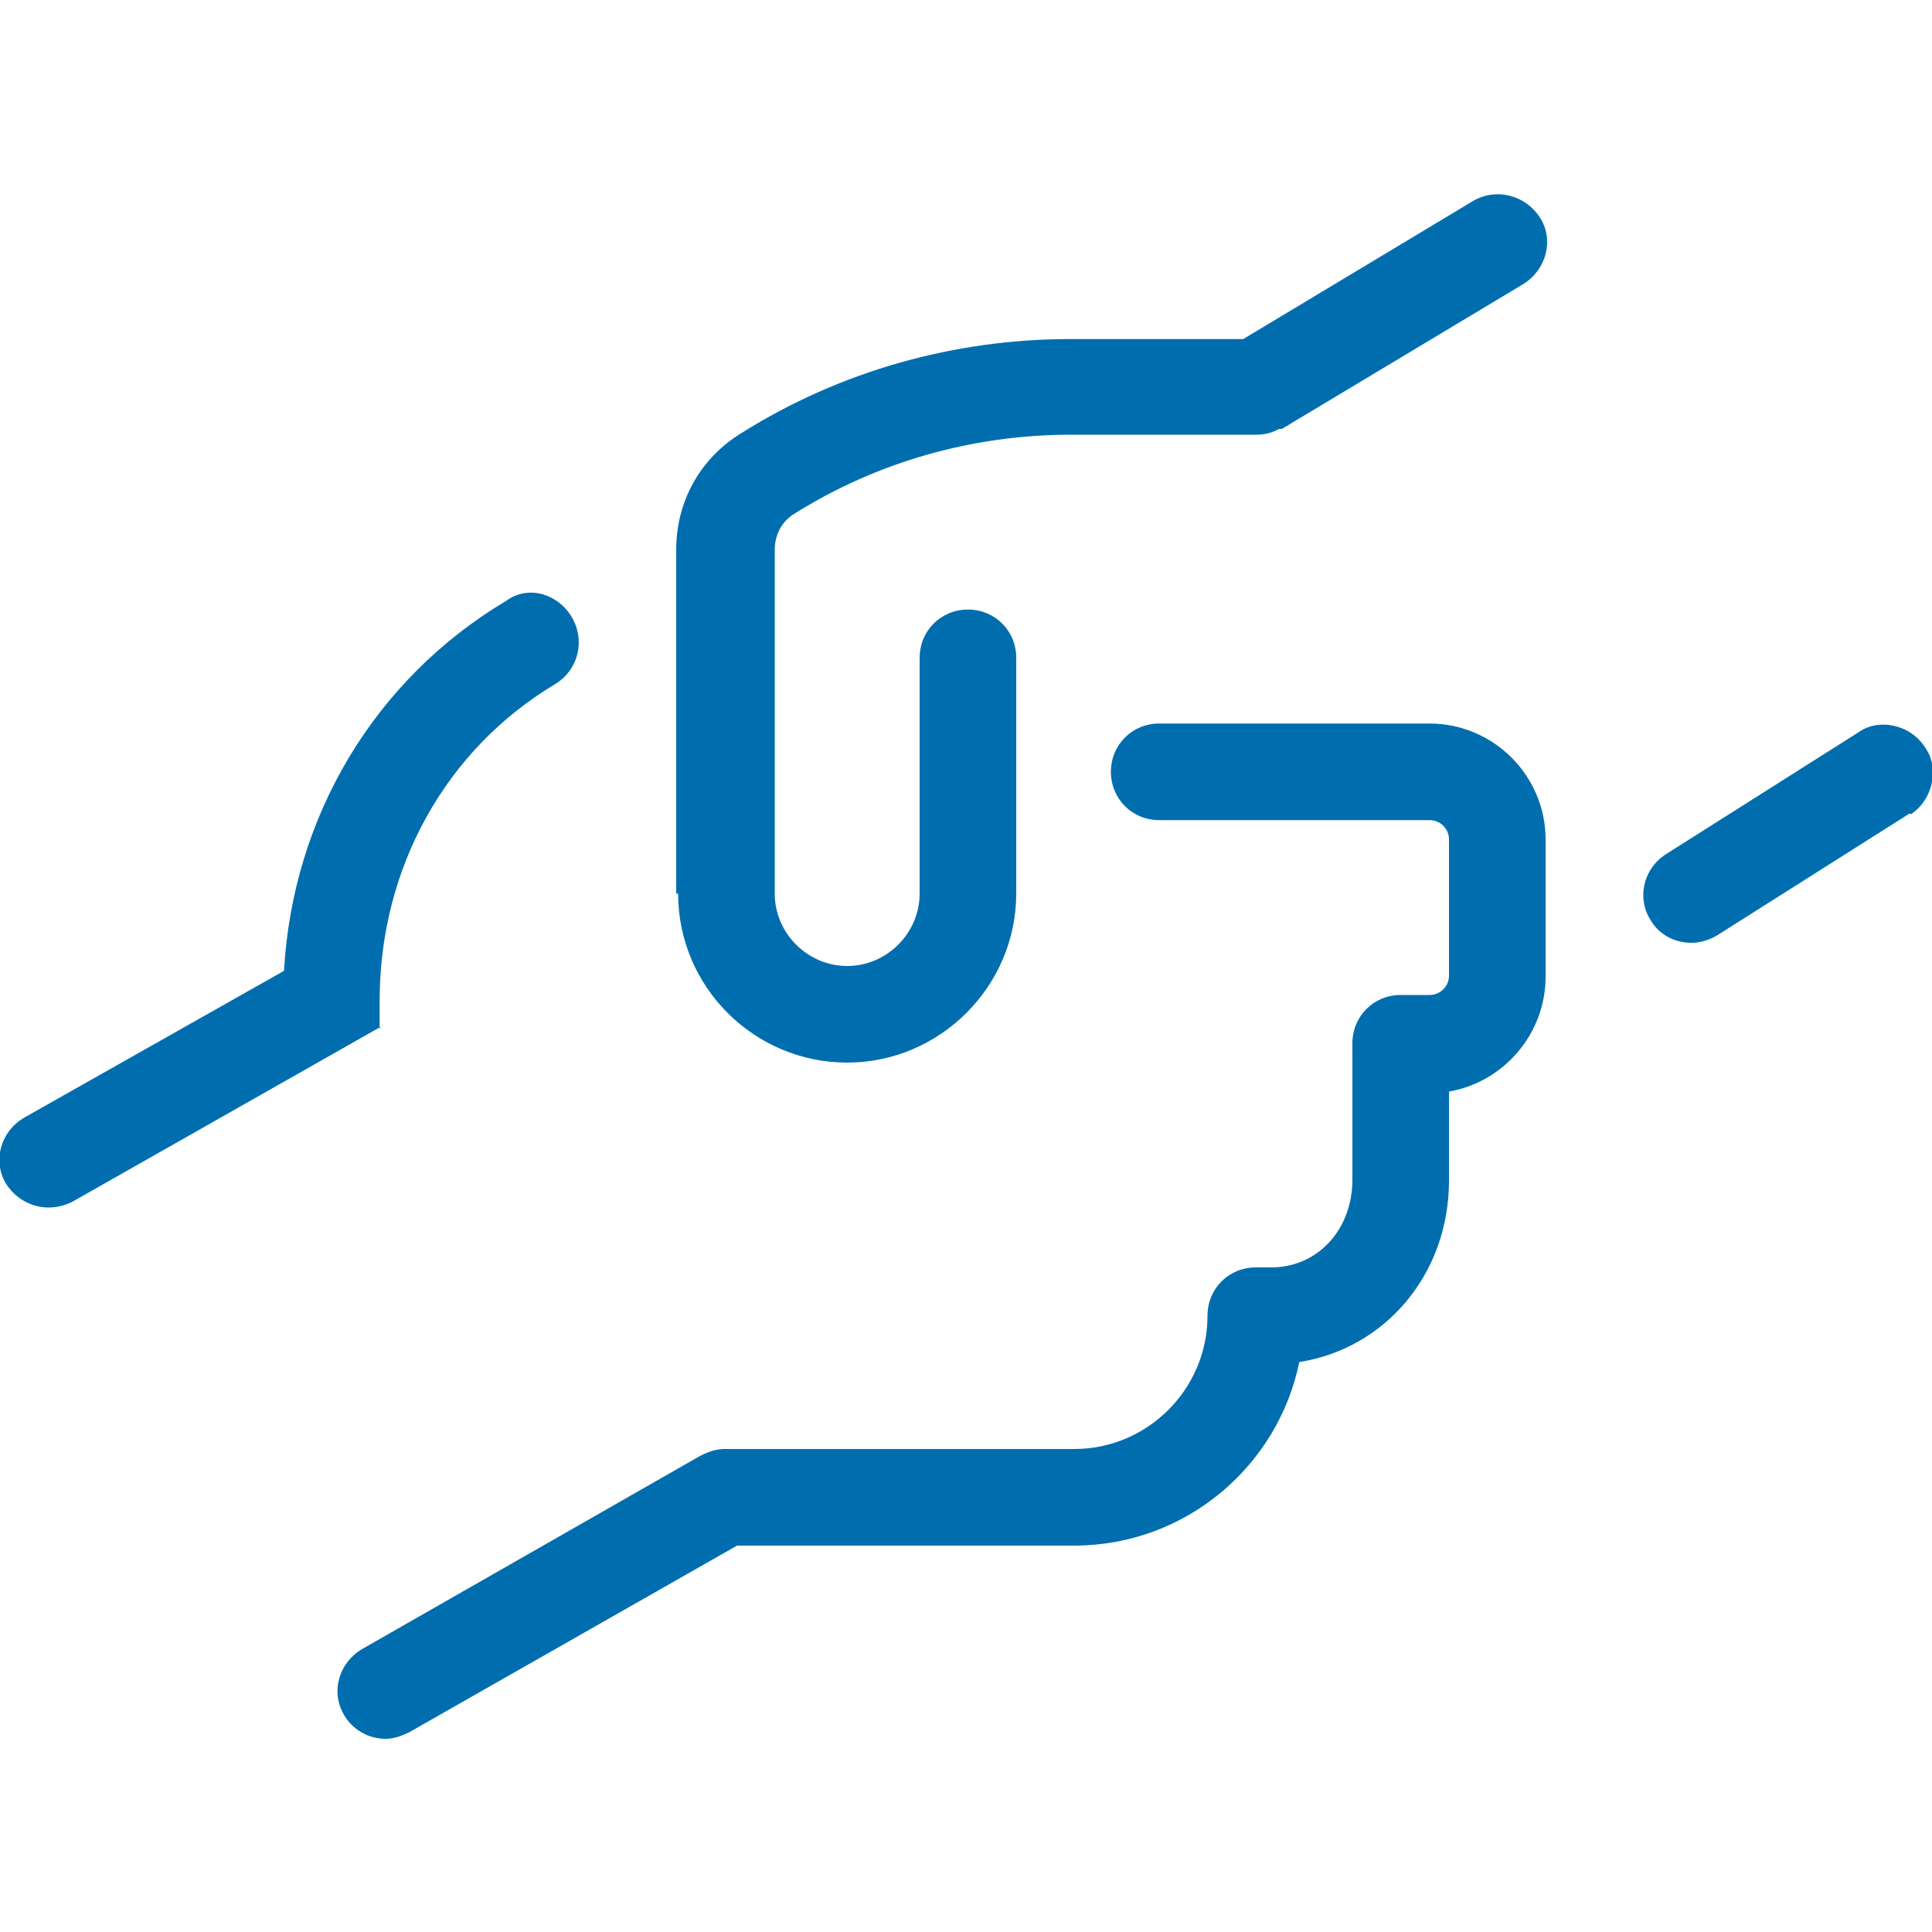
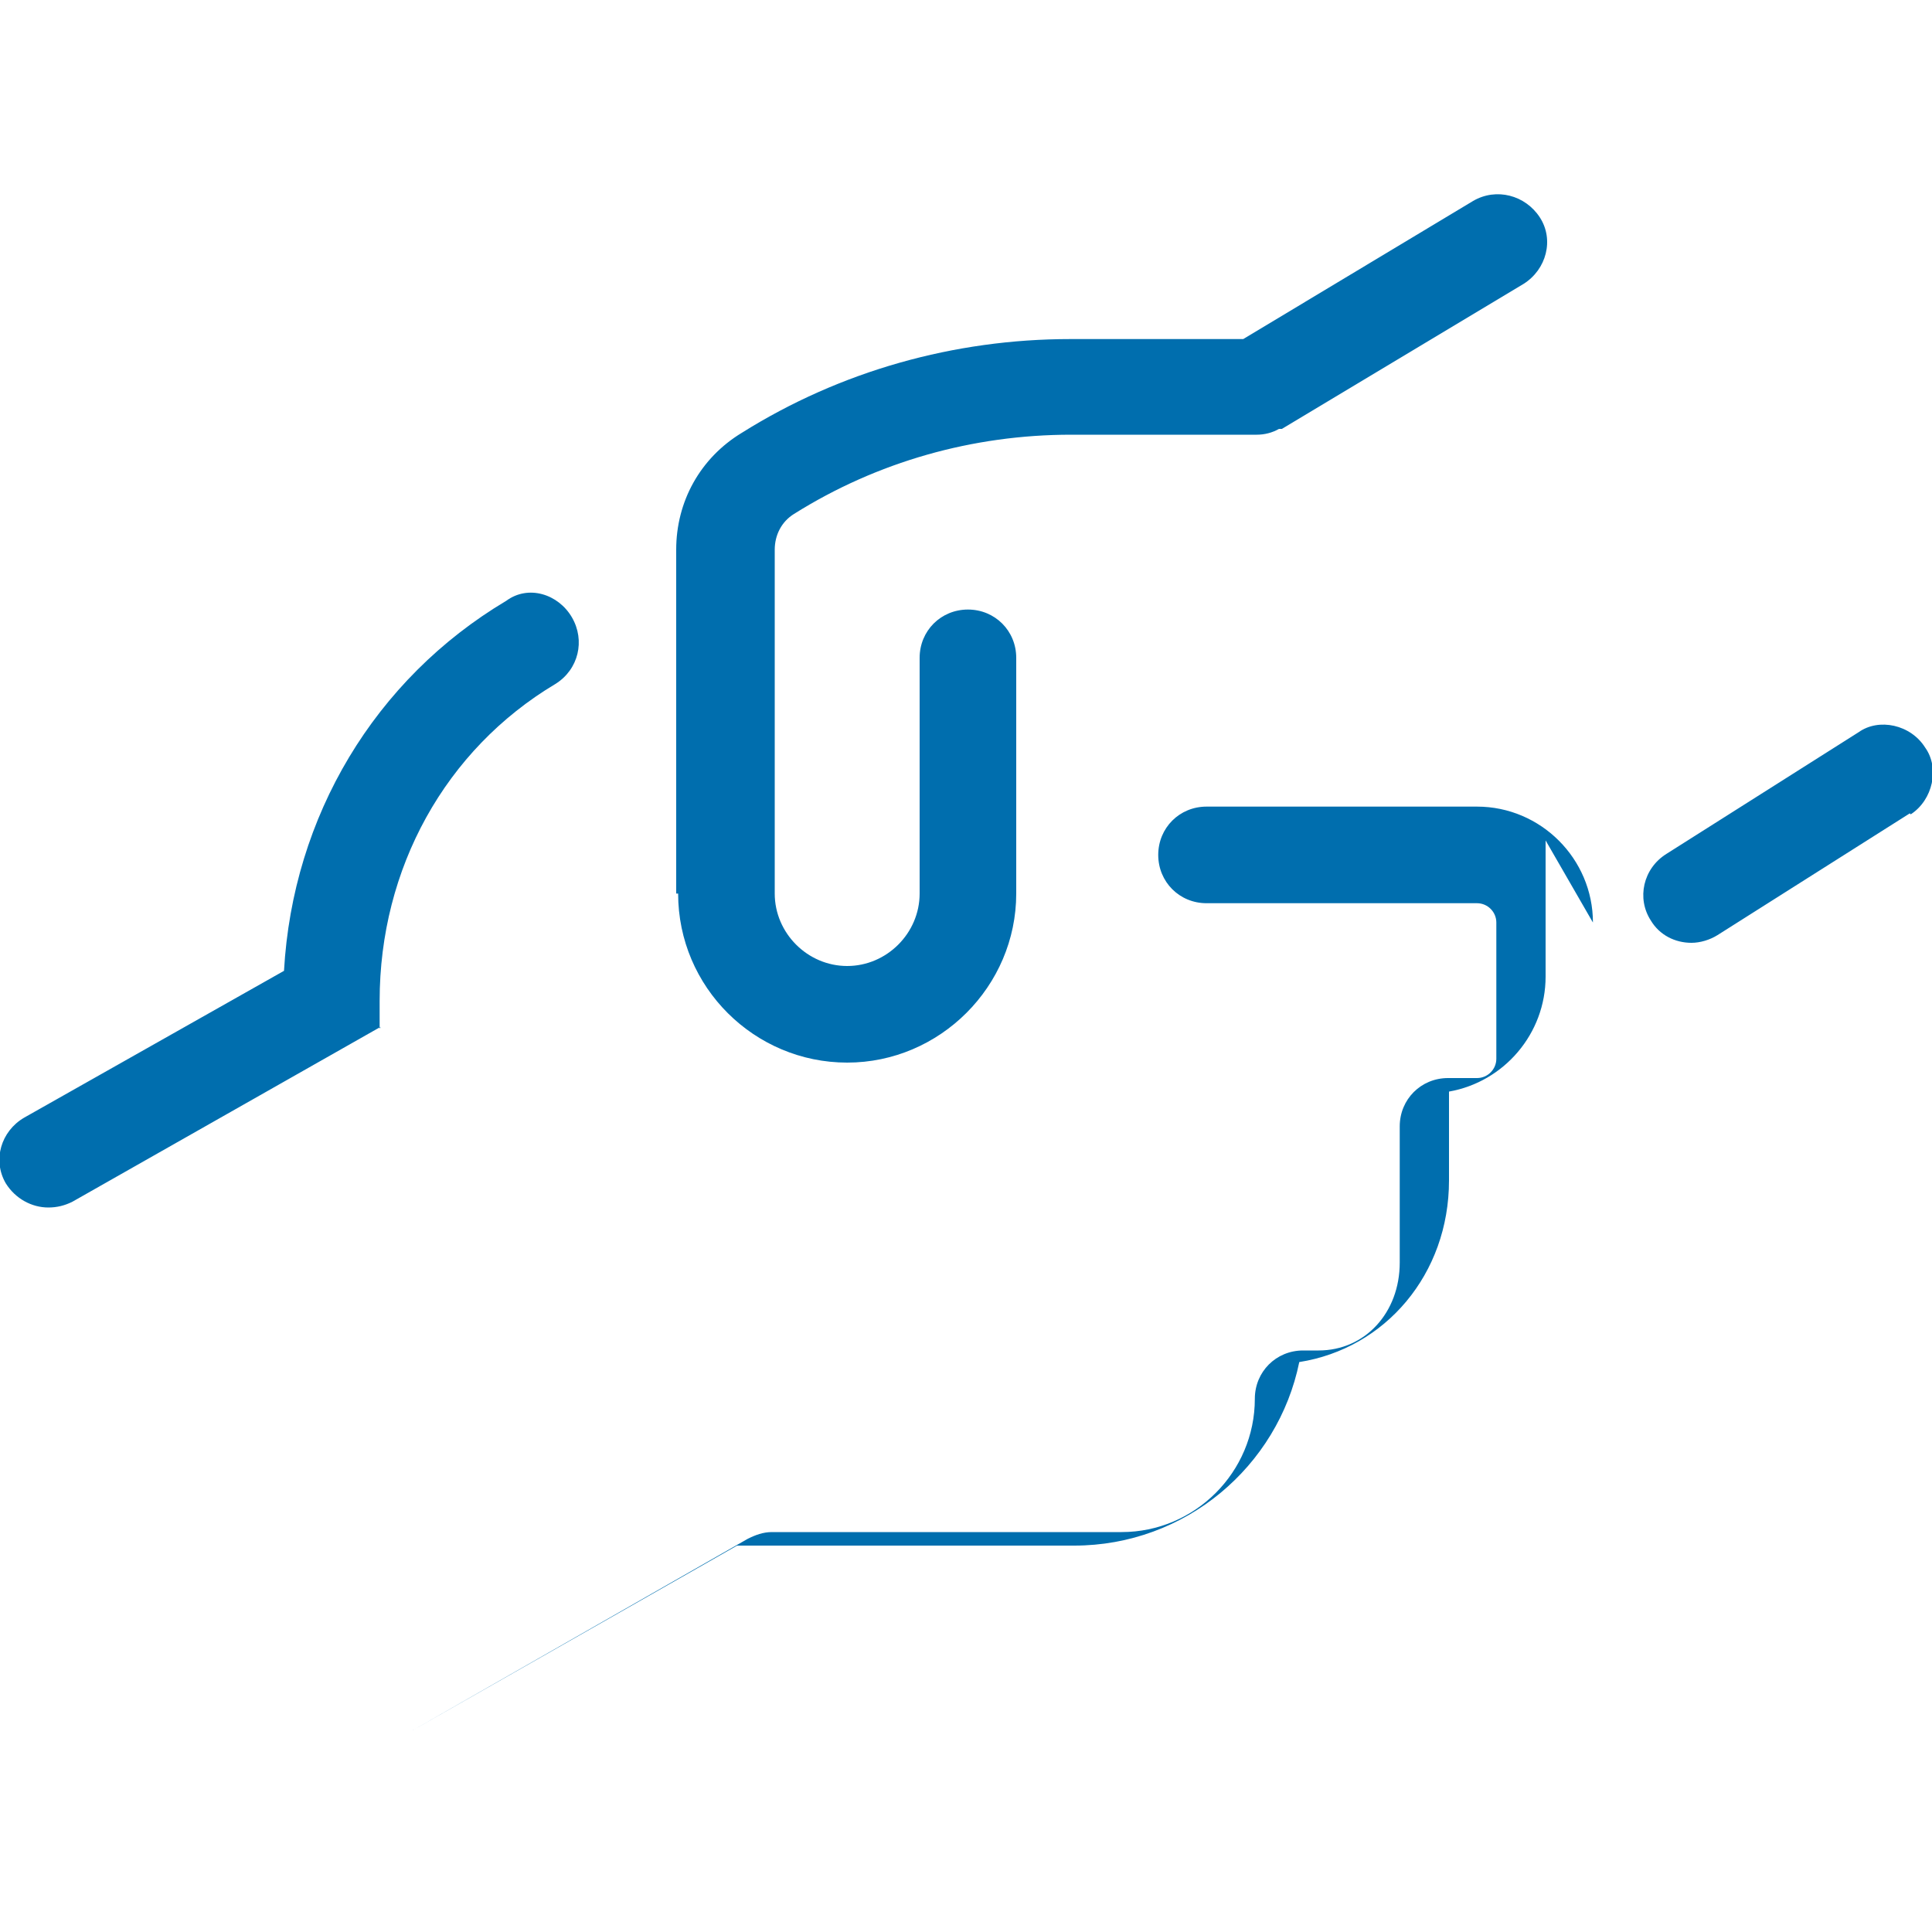
<svg xmlns="http://www.w3.org/2000/svg" id="b" viewBox="0 0 20 20">
  <defs>
    <style>.c{fill:#006EAE;}</style>
  </defs>
-   <path class="c" d="m3.94,10.63l-3.19,1.81c-.08.04-.16.06-.25.06-.17,0-.34-.09-.44-.25-.14-.24-.05-.54.19-.68l2.69-1.52c.09-1.6.94-3.02,2.3-3.83.23-.17.54-.07.68.17.14.24.07.54-.17.69-1.14.68-1.82,1.91-1.82,3.28v.29Zm12.06-1.93v1.41c0,.59-.43,1.09-1,1.19v.92c0,.97-.66,1.74-1.55,1.88-.22,1.08-1.18,1.9-2.33,1.9h-3.49l-3.39,1.93c-.08.04-.16.07-.25.07-.17,0-.34-.09-.43-.25-.14-.24-.05-.54.19-.68l3.5-2c.08-.04.16-.07.25-.07h3.62c.76,0,1.38-.62,1.38-1.38,0-.28.22-.5.5-.5h.16c.48,0,.84-.39.84-.91v-1.41c0-.28.22-.5.5-.5h.3c.11,0,.2-.09.2-.2v-1.41c0-.11-.09-.2-.2-.2h-2.8c-.28,0-.5-.22-.5-.5s.22-.5.5-.5h2.8c.66,0,1.2.54,1.2,1.2Zm-9,.55v-3.56c0-.5.25-.95.68-1.21,1.02-.64,2.2-.97,3.4-.97h1.79l2.38-1.43c.24-.14.54-.06.69.17s.07.54-.17.69l-2.5,1.5s-.02,0-.03,0c-.07.04-.15.06-.23.06,0,0,0,0,0,0h-1.92c-1.02,0-2.01.28-2.87.82-.13.08-.2.22-.2.37v3.56c0,.41.34.75.75.75s.75-.34.75-.75v-2.44c0-.28.22-.5.5-.5s.5.22.5.5v2.44c0,.96-.79,1.75-1.75,1.75s-1.75-.78-1.75-1.75Zm12.77-.83l-1.99,1.26c-.08.05-.18.08-.27.08-.17,0-.33-.08-.42-.23-.15-.23-.08-.54.16-.69l1.99-1.26c.21-.15.54-.08.69.16.15.21.08.54-.15.69Z" />
+   <path class="c" d="m3.94,10.63l-3.19,1.81c-.08.04-.16.06-.25.06-.17,0-.34-.09-.44-.25-.14-.24-.05-.54.19-.68l2.69-1.52c.09-1.6.94-3.02,2.3-3.83.23-.17.54-.07.68.17.14.24.07.54-.17.69-1.14.68-1.82,1.91-1.82,3.28v.29Zm12.06-1.93v1.41c0,.59-.43,1.09-1,1.19v.92c0,.97-.66,1.74-1.55,1.88-.22,1.08-1.18,1.9-2.33,1.9h-3.49l-3.39,1.93l3.5-2c.08-.04.16-.07.25-.07h3.62c.76,0,1.38-.62,1.38-1.38,0-.28.22-.5.5-.5h.16c.48,0,.84-.39.84-.91v-1.41c0-.28.22-.5.5-.5h.3c.11,0,.2-.09.2-.2v-1.41c0-.11-.09-.2-.2-.2h-2.8c-.28,0-.5-.22-.5-.5s.22-.5.5-.5h2.8c.66,0,1.2.54,1.2,1.2Zm-9,.55v-3.56c0-.5.25-.95.68-1.21,1.02-.64,2.2-.97,3.4-.97h1.79l2.38-1.43c.24-.14.54-.06.69.17s.07.54-.17.69l-2.5,1.5s-.02,0-.03,0c-.07.04-.15.06-.23.06,0,0,0,0,0,0h-1.92c-1.02,0-2.01.28-2.87.82-.13.08-.2.22-.2.37v3.56c0,.41.34.75.75.75s.75-.34.75-.75v-2.44c0-.28.22-.5.5-.5s.5.22.5.5v2.44c0,.96-.79,1.75-1.75,1.75s-1.75-.78-1.75-1.75Zm12.77-.83l-1.99,1.26c-.08.05-.18.08-.27.08-.17,0-.33-.08-.42-.23-.15-.23-.08-.54.16-.69l1.99-1.26c.21-.15.54-.08.69.16.15.21.08.54-.15.69Z" />
</svg>